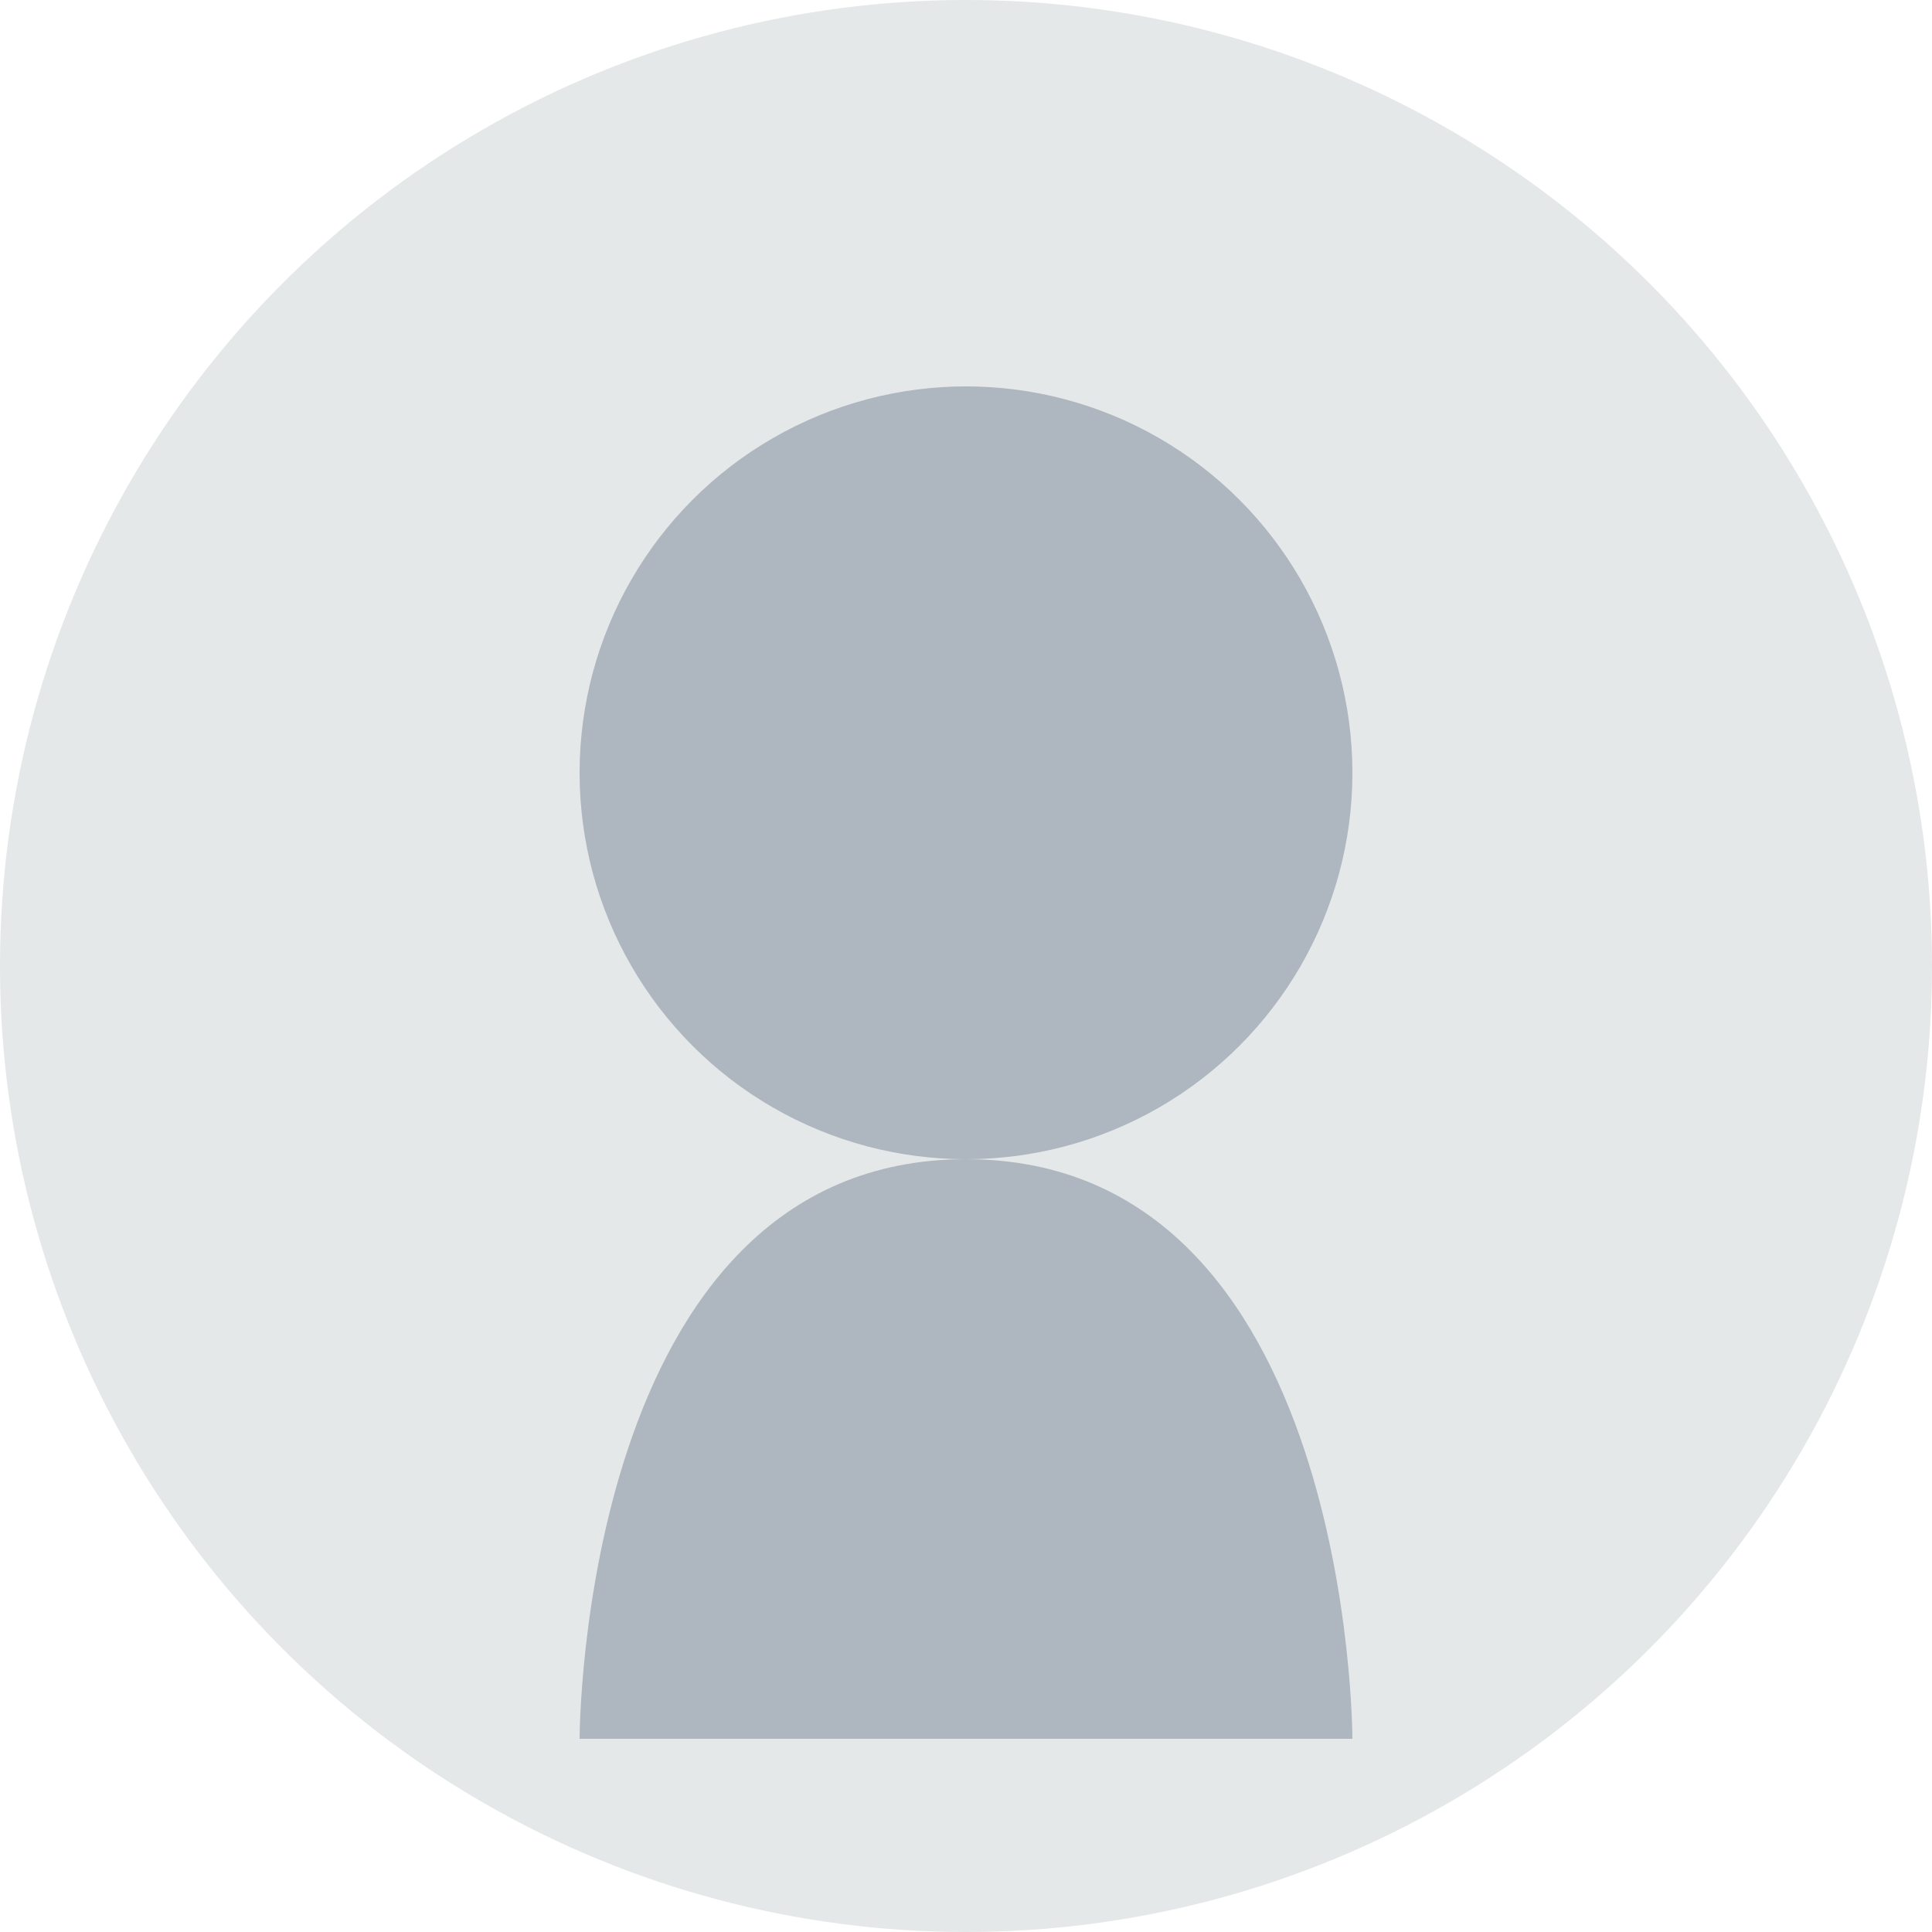
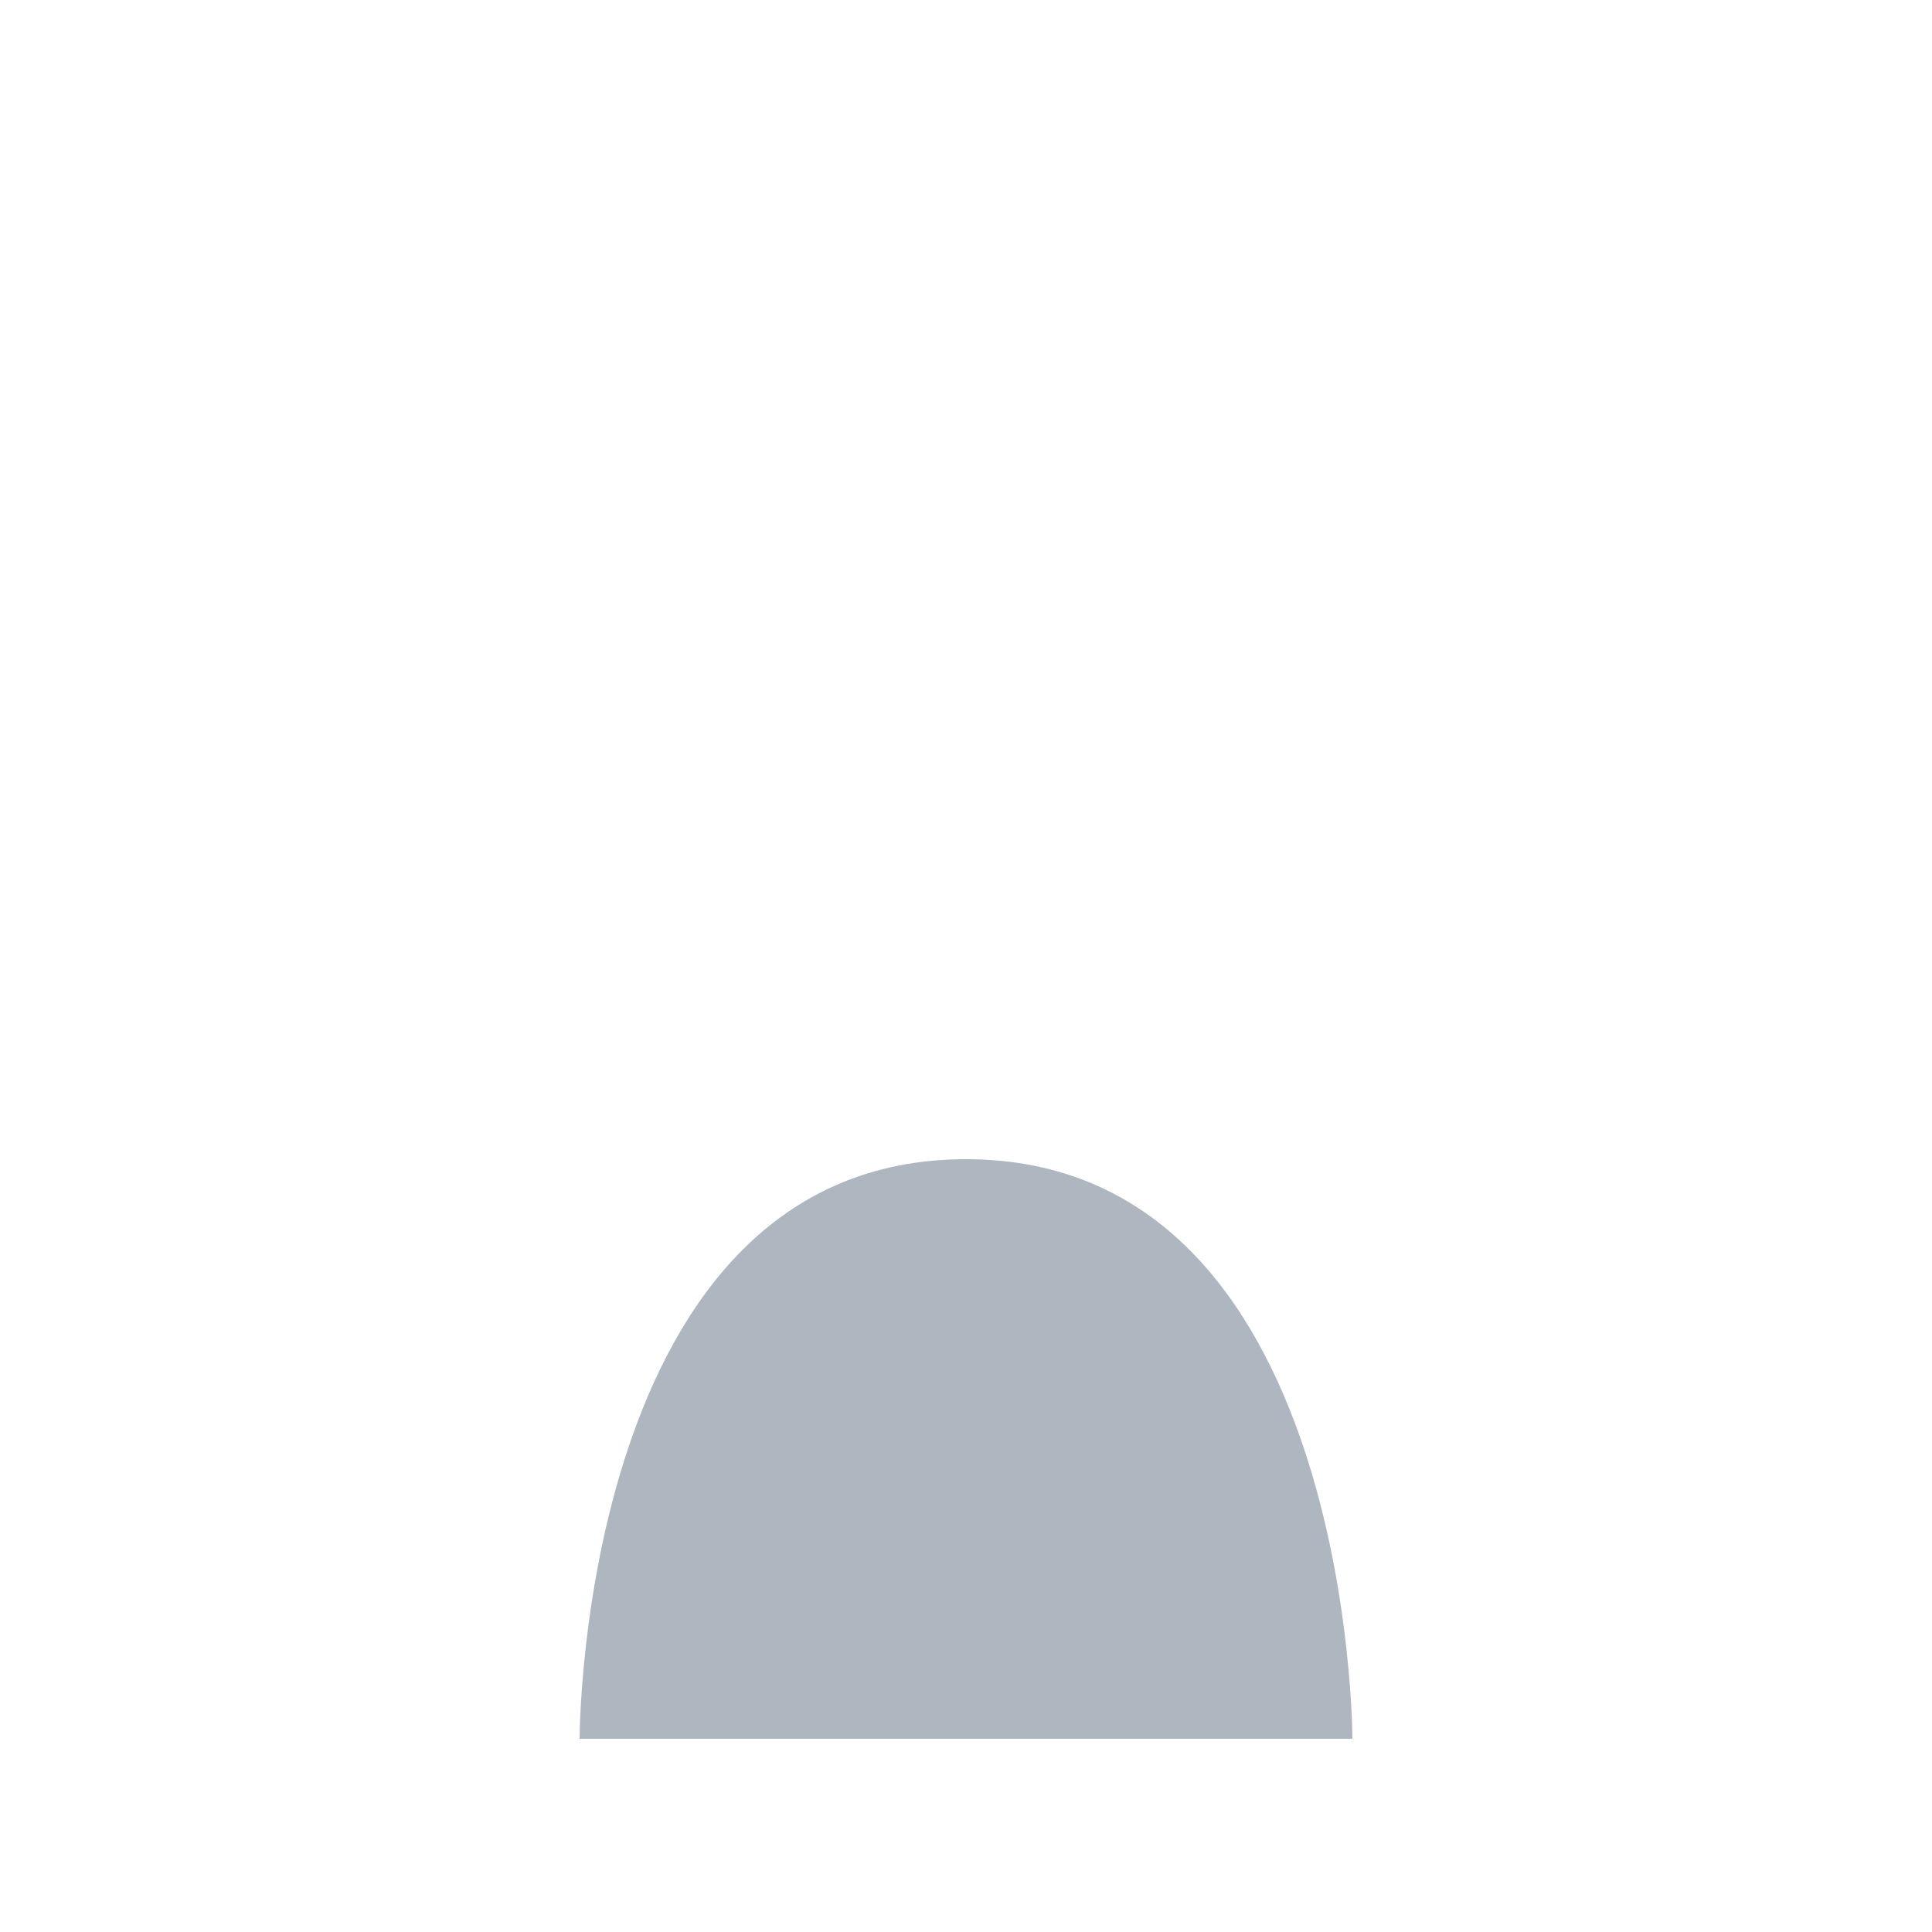
<svg xmlns="http://www.w3.org/2000/svg" width="50" height="50" viewBox="0 0 50 50" fill="none">
-   <circle cx="25" cy="25" r="25" fill="#E5E8E8" />
-   <circle cx="25" cy="20" r="10" fill="#AEB6BF" />
  <path d="M25 30C15 30 15 45 15 45H35C35 45 35 30 25 30Z" fill="#AEB6BF" />
</svg>